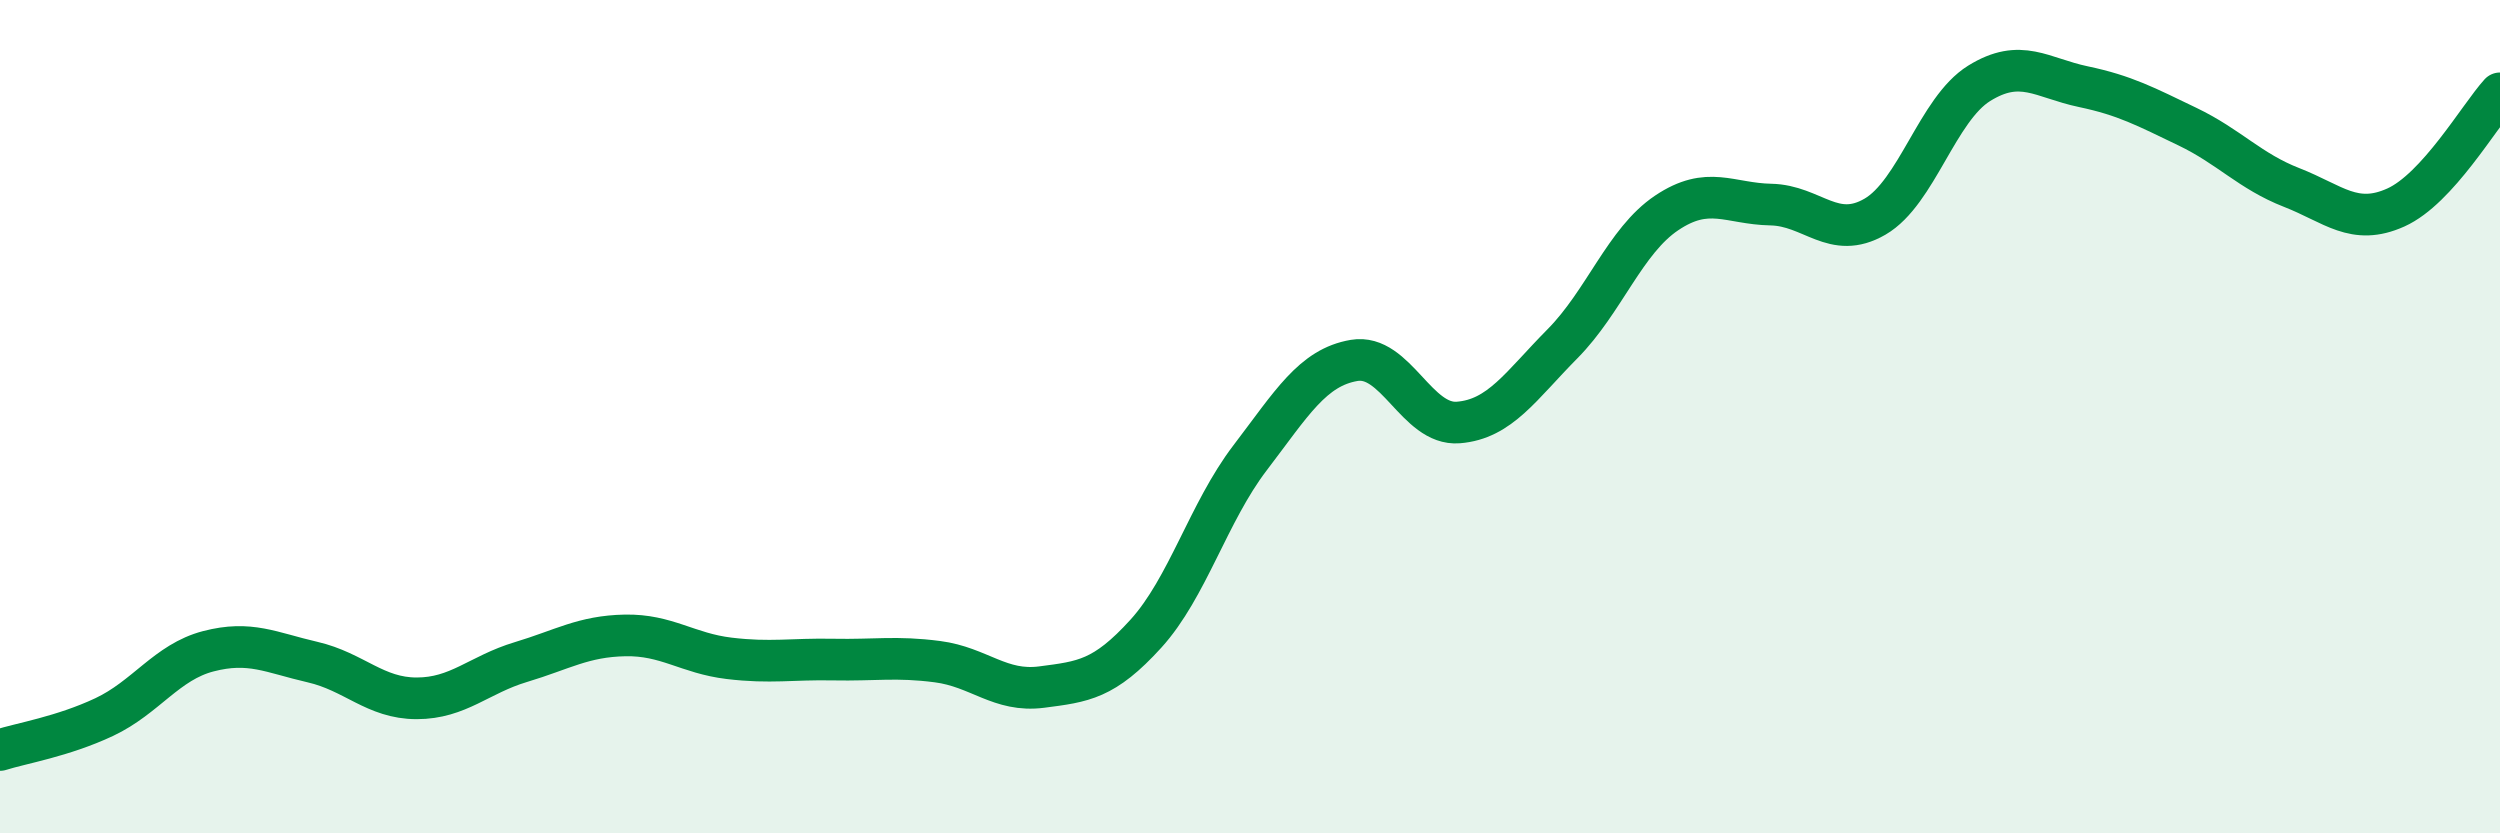
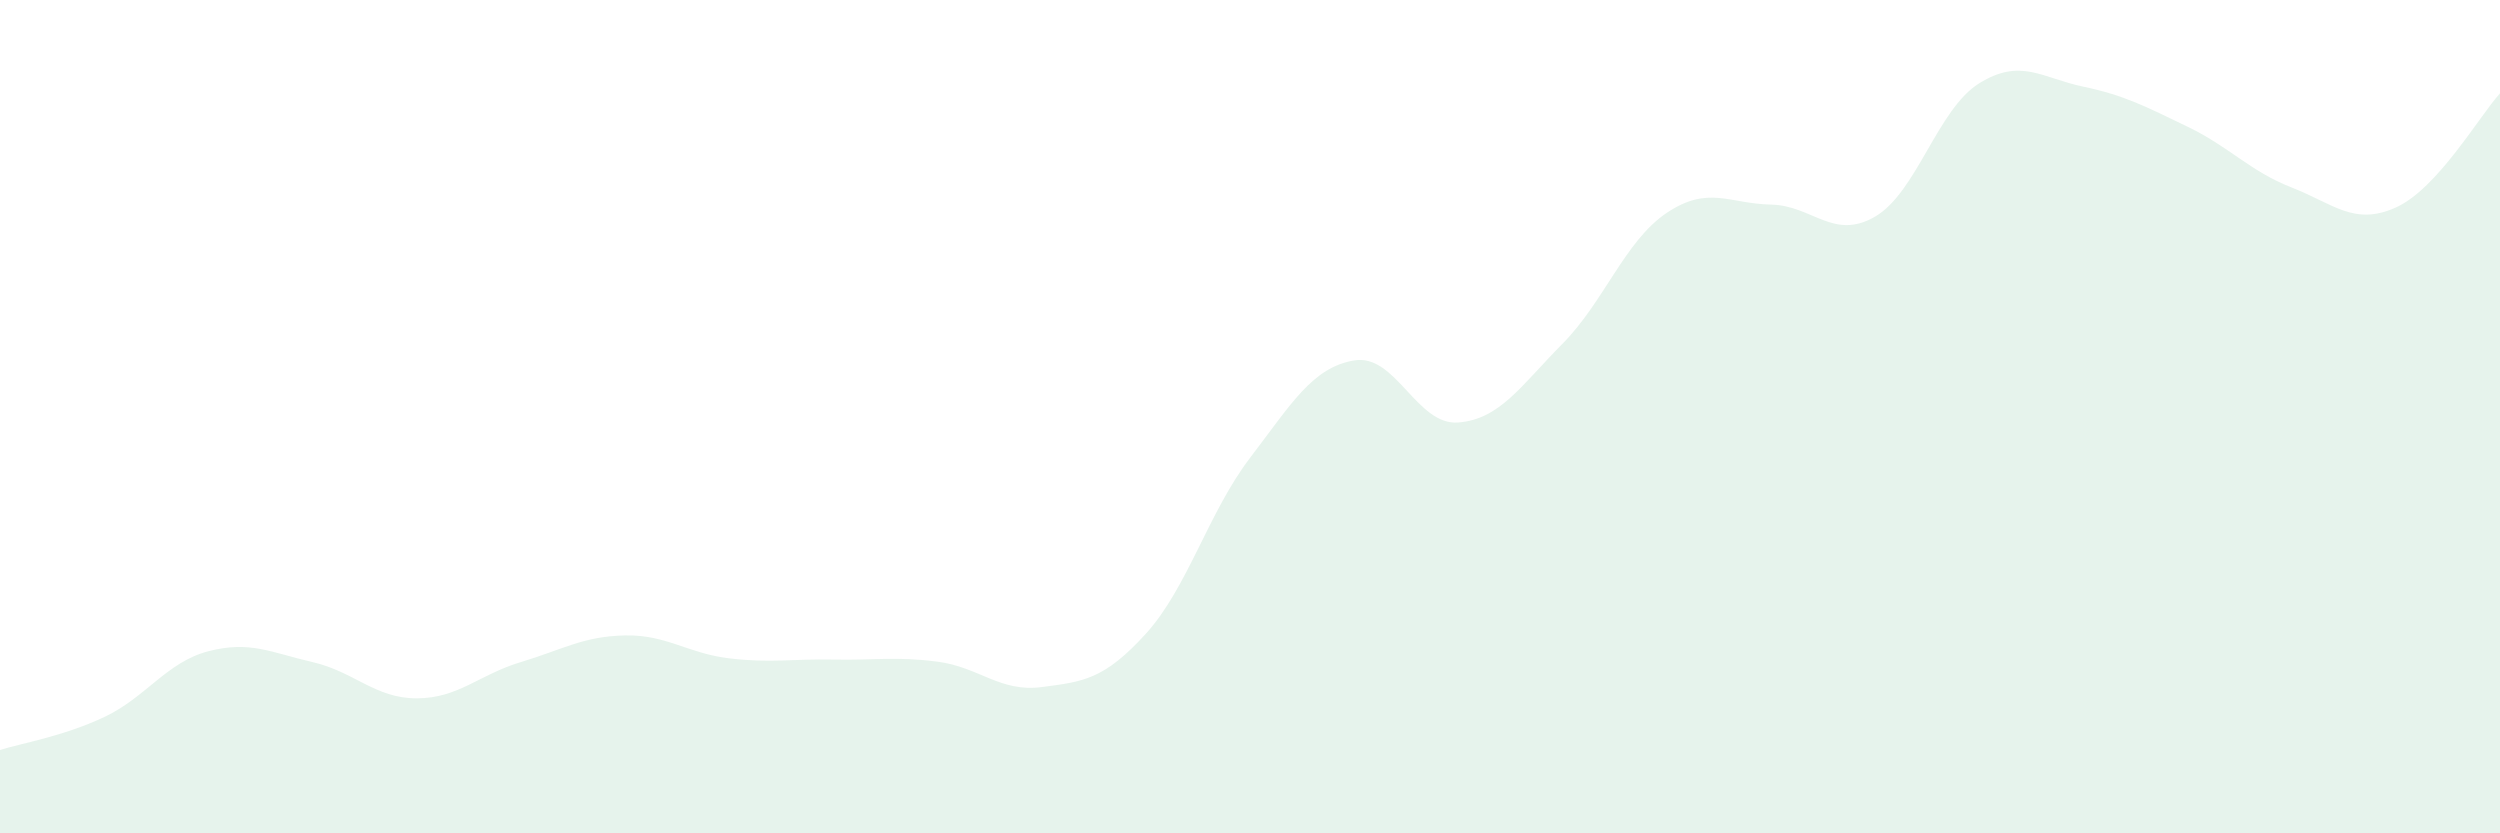
<svg xmlns="http://www.w3.org/2000/svg" width="60" height="20" viewBox="0 0 60 20">
  <path d="M 0,18 C 0.5,17.84 1.5,17.68 2.5,17.21 C 3.5,16.74 4,15.89 5,15.63 C 6,15.37 6.5,15.66 7.5,15.89 C 8.5,16.12 9,16.76 10,16.76 C 11,16.76 11.5,16.19 12.5,15.89 C 13.5,15.59 14,15.27 15,15.25 C 16,15.23 16.5,15.68 17.5,15.8 C 18.5,15.92 19,15.81 20,15.83 C 21,15.85 21.5,15.75 22.5,15.88 C 23.5,16.01 24,16.62 25,16.49 C 26,16.36 26.5,16.31 27.5,15.21 C 28.5,14.11 29,12.3 30,10.99 C 31,9.68 31.5,8.82 32.5,8.65 C 33.5,8.48 34,10.22 35,10.14 C 36,10.06 36.5,9.26 37.5,8.25 C 38.5,7.24 39,5.78 40,5.11 C 41,4.44 41.5,4.89 42.5,4.91 C 43.5,4.93 44,5.78 45,5.2 C 46,4.62 46.5,2.62 47.5,2 C 48.5,1.38 49,1.87 50,2.08 C 51,2.29 51.5,2.56 52.5,3.04 C 53.5,3.52 54,4.11 55,4.5 C 56,4.89 56.5,5.43 57.5,4.98 C 58.5,4.53 59.5,2.79 60,2.24L60 20L0 20Z" fill="#008740" opacity="0.1" stroke-linecap="round" stroke-linejoin="round" />
-   <path d="M 0,18 C 0.5,17.84 1.5,17.68 2.5,17.21 C 3.5,16.74 4,15.89 5,15.63 C 6,15.37 6.5,15.66 7.5,15.89 C 8.5,16.12 9,16.76 10,16.76 C 11,16.76 11.5,16.19 12.5,15.89 C 13.5,15.59 14,15.27 15,15.25 C 16,15.23 16.5,15.68 17.5,15.8 C 18.5,15.92 19,15.81 20,15.83 C 21,15.85 21.5,15.75 22.5,15.88 C 23.5,16.01 24,16.62 25,16.49 C 26,16.36 26.5,16.31 27.5,15.21 C 28.5,14.11 29,12.3 30,10.99 C 31,9.68 31.5,8.82 32.5,8.65 C 33.5,8.48 34,10.22 35,10.14 C 36,10.06 36.5,9.26 37.5,8.25 C 38.5,7.24 39,5.78 40,5.11 C 41,4.44 41.5,4.89 42.5,4.91 C 43.5,4.93 44,5.78 45,5.2 C 46,4.62 46.5,2.62 47.5,2 C 48.5,1.38 49,1.87 50,2.08 C 51,2.29 51.5,2.56 52.5,3.04 C 53.5,3.52 54,4.11 55,4.5 C 56,4.89 56.5,5.43 57.5,4.98 C 58.5,4.53 59.5,2.79 60,2.24" stroke="#008740" stroke-width="1" fill="none" stroke-linecap="round" stroke-linejoin="round" />
</svg>